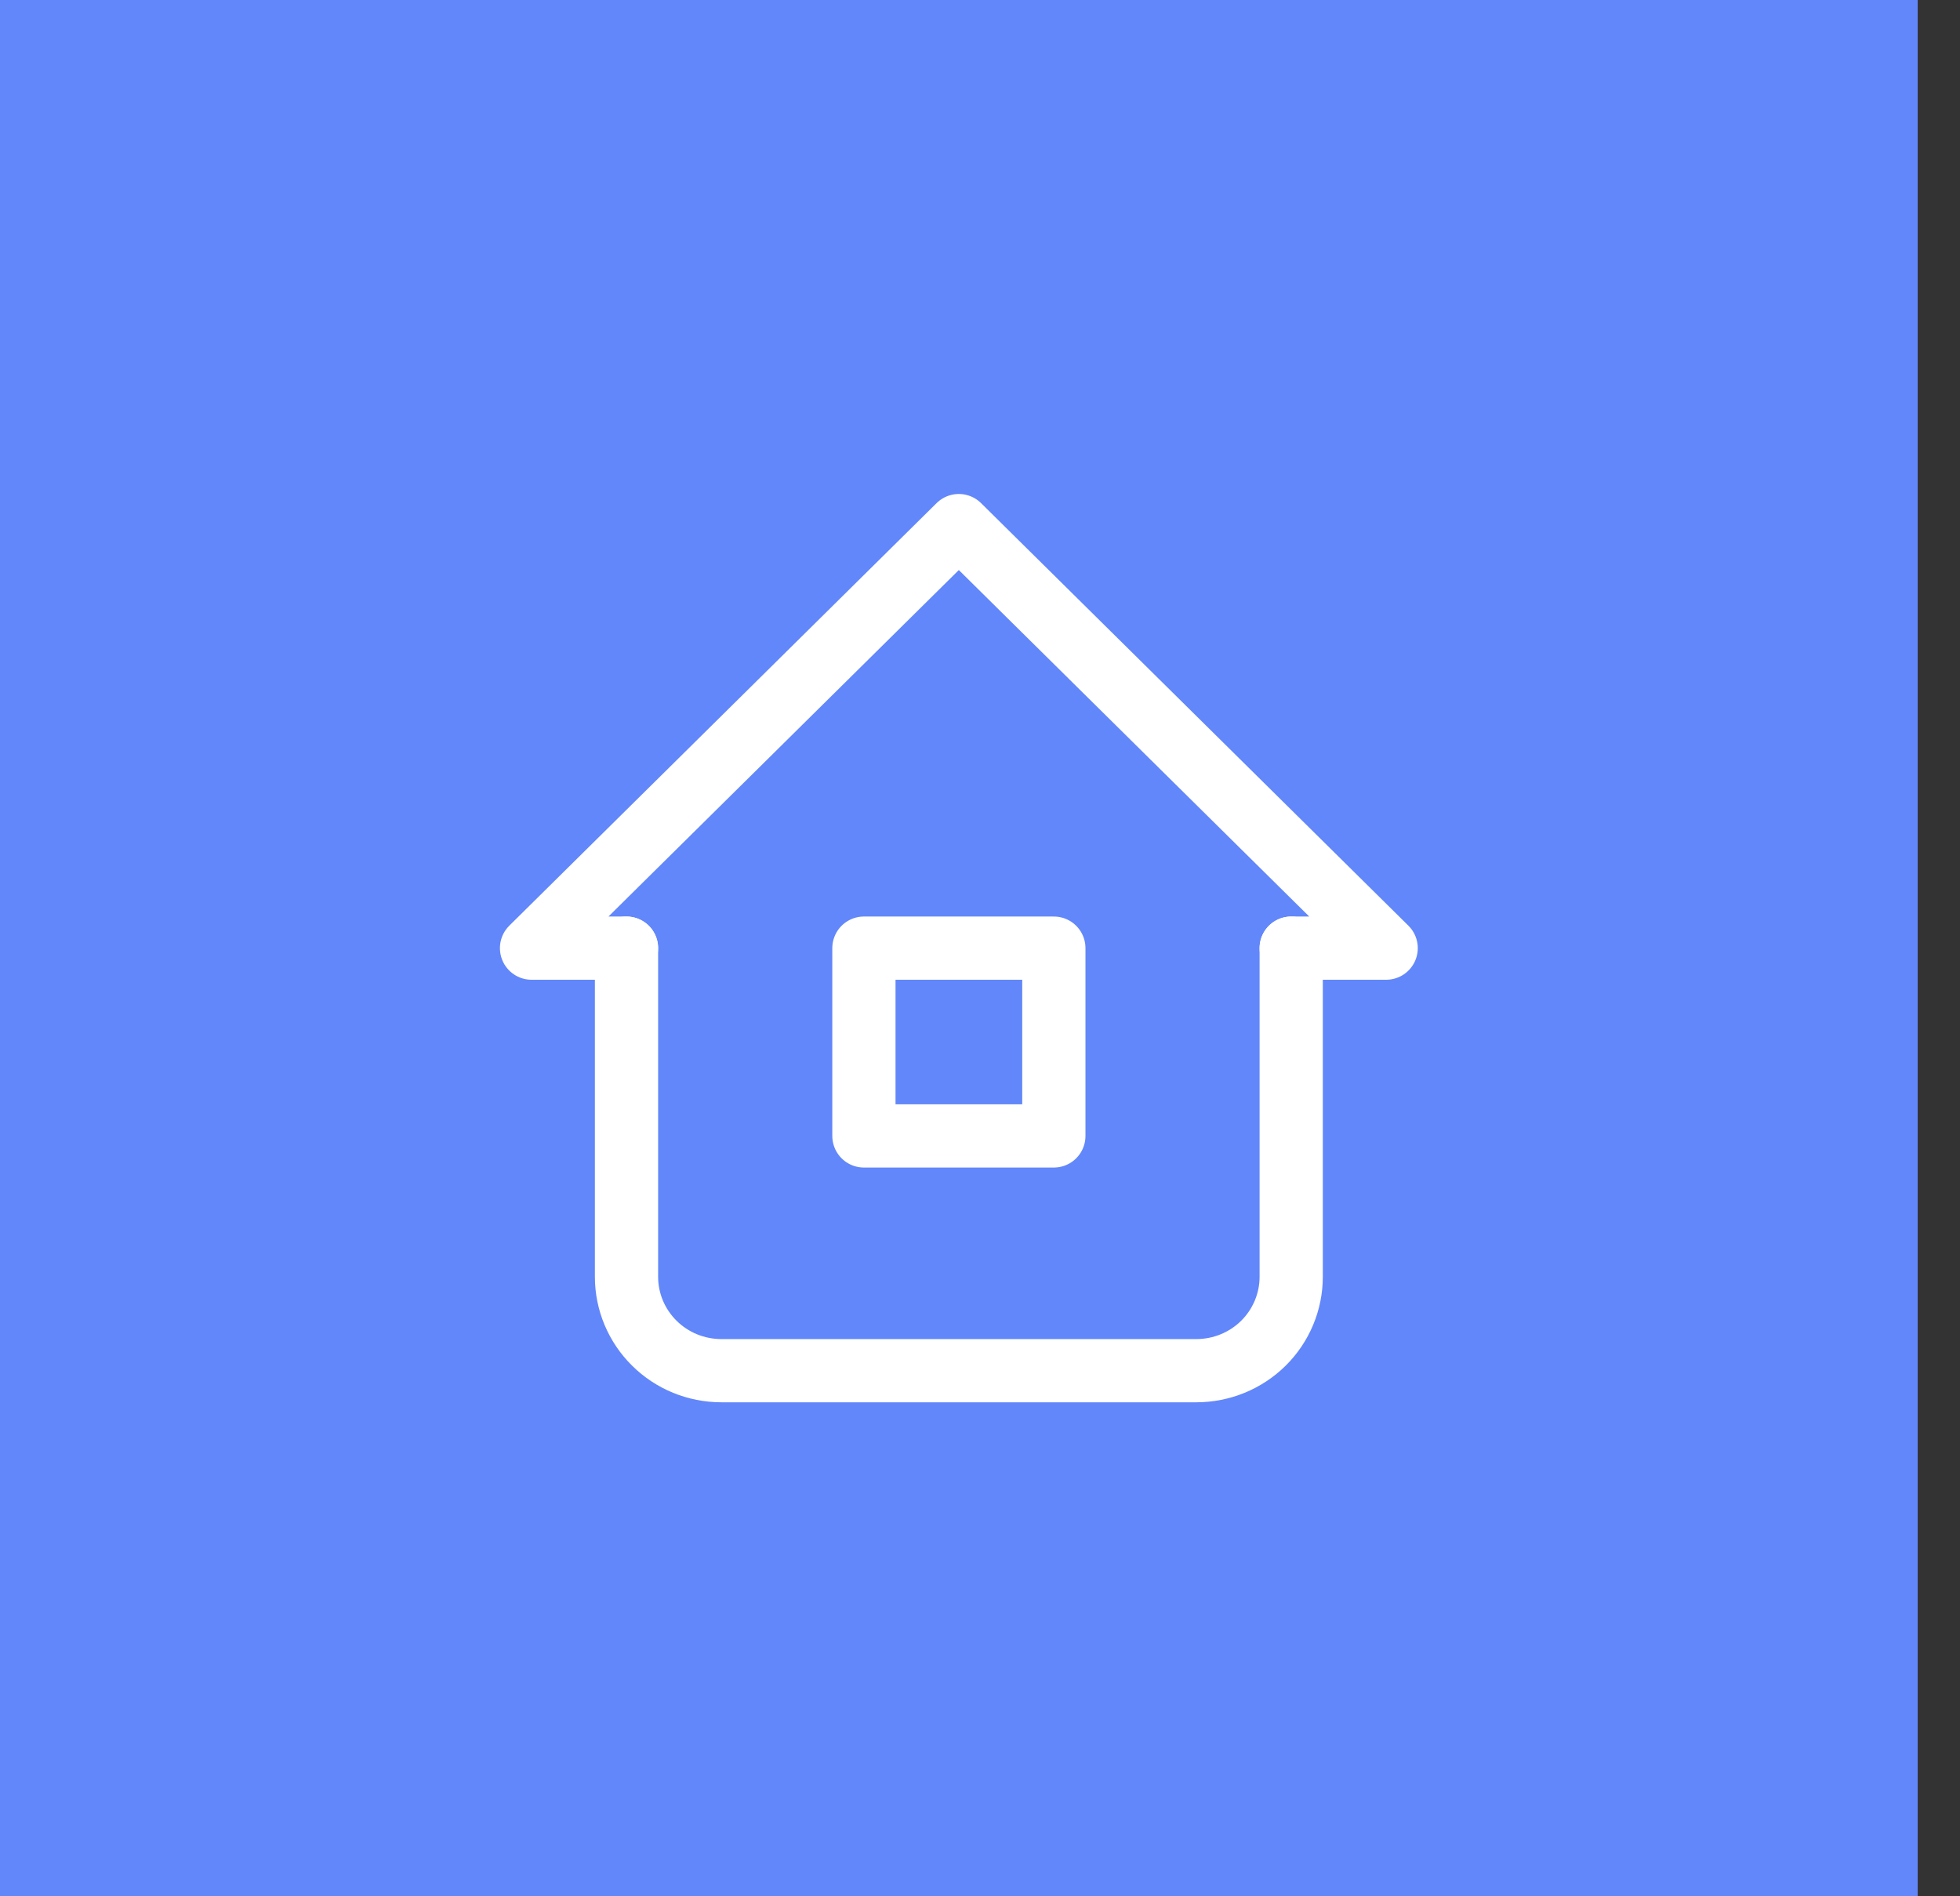
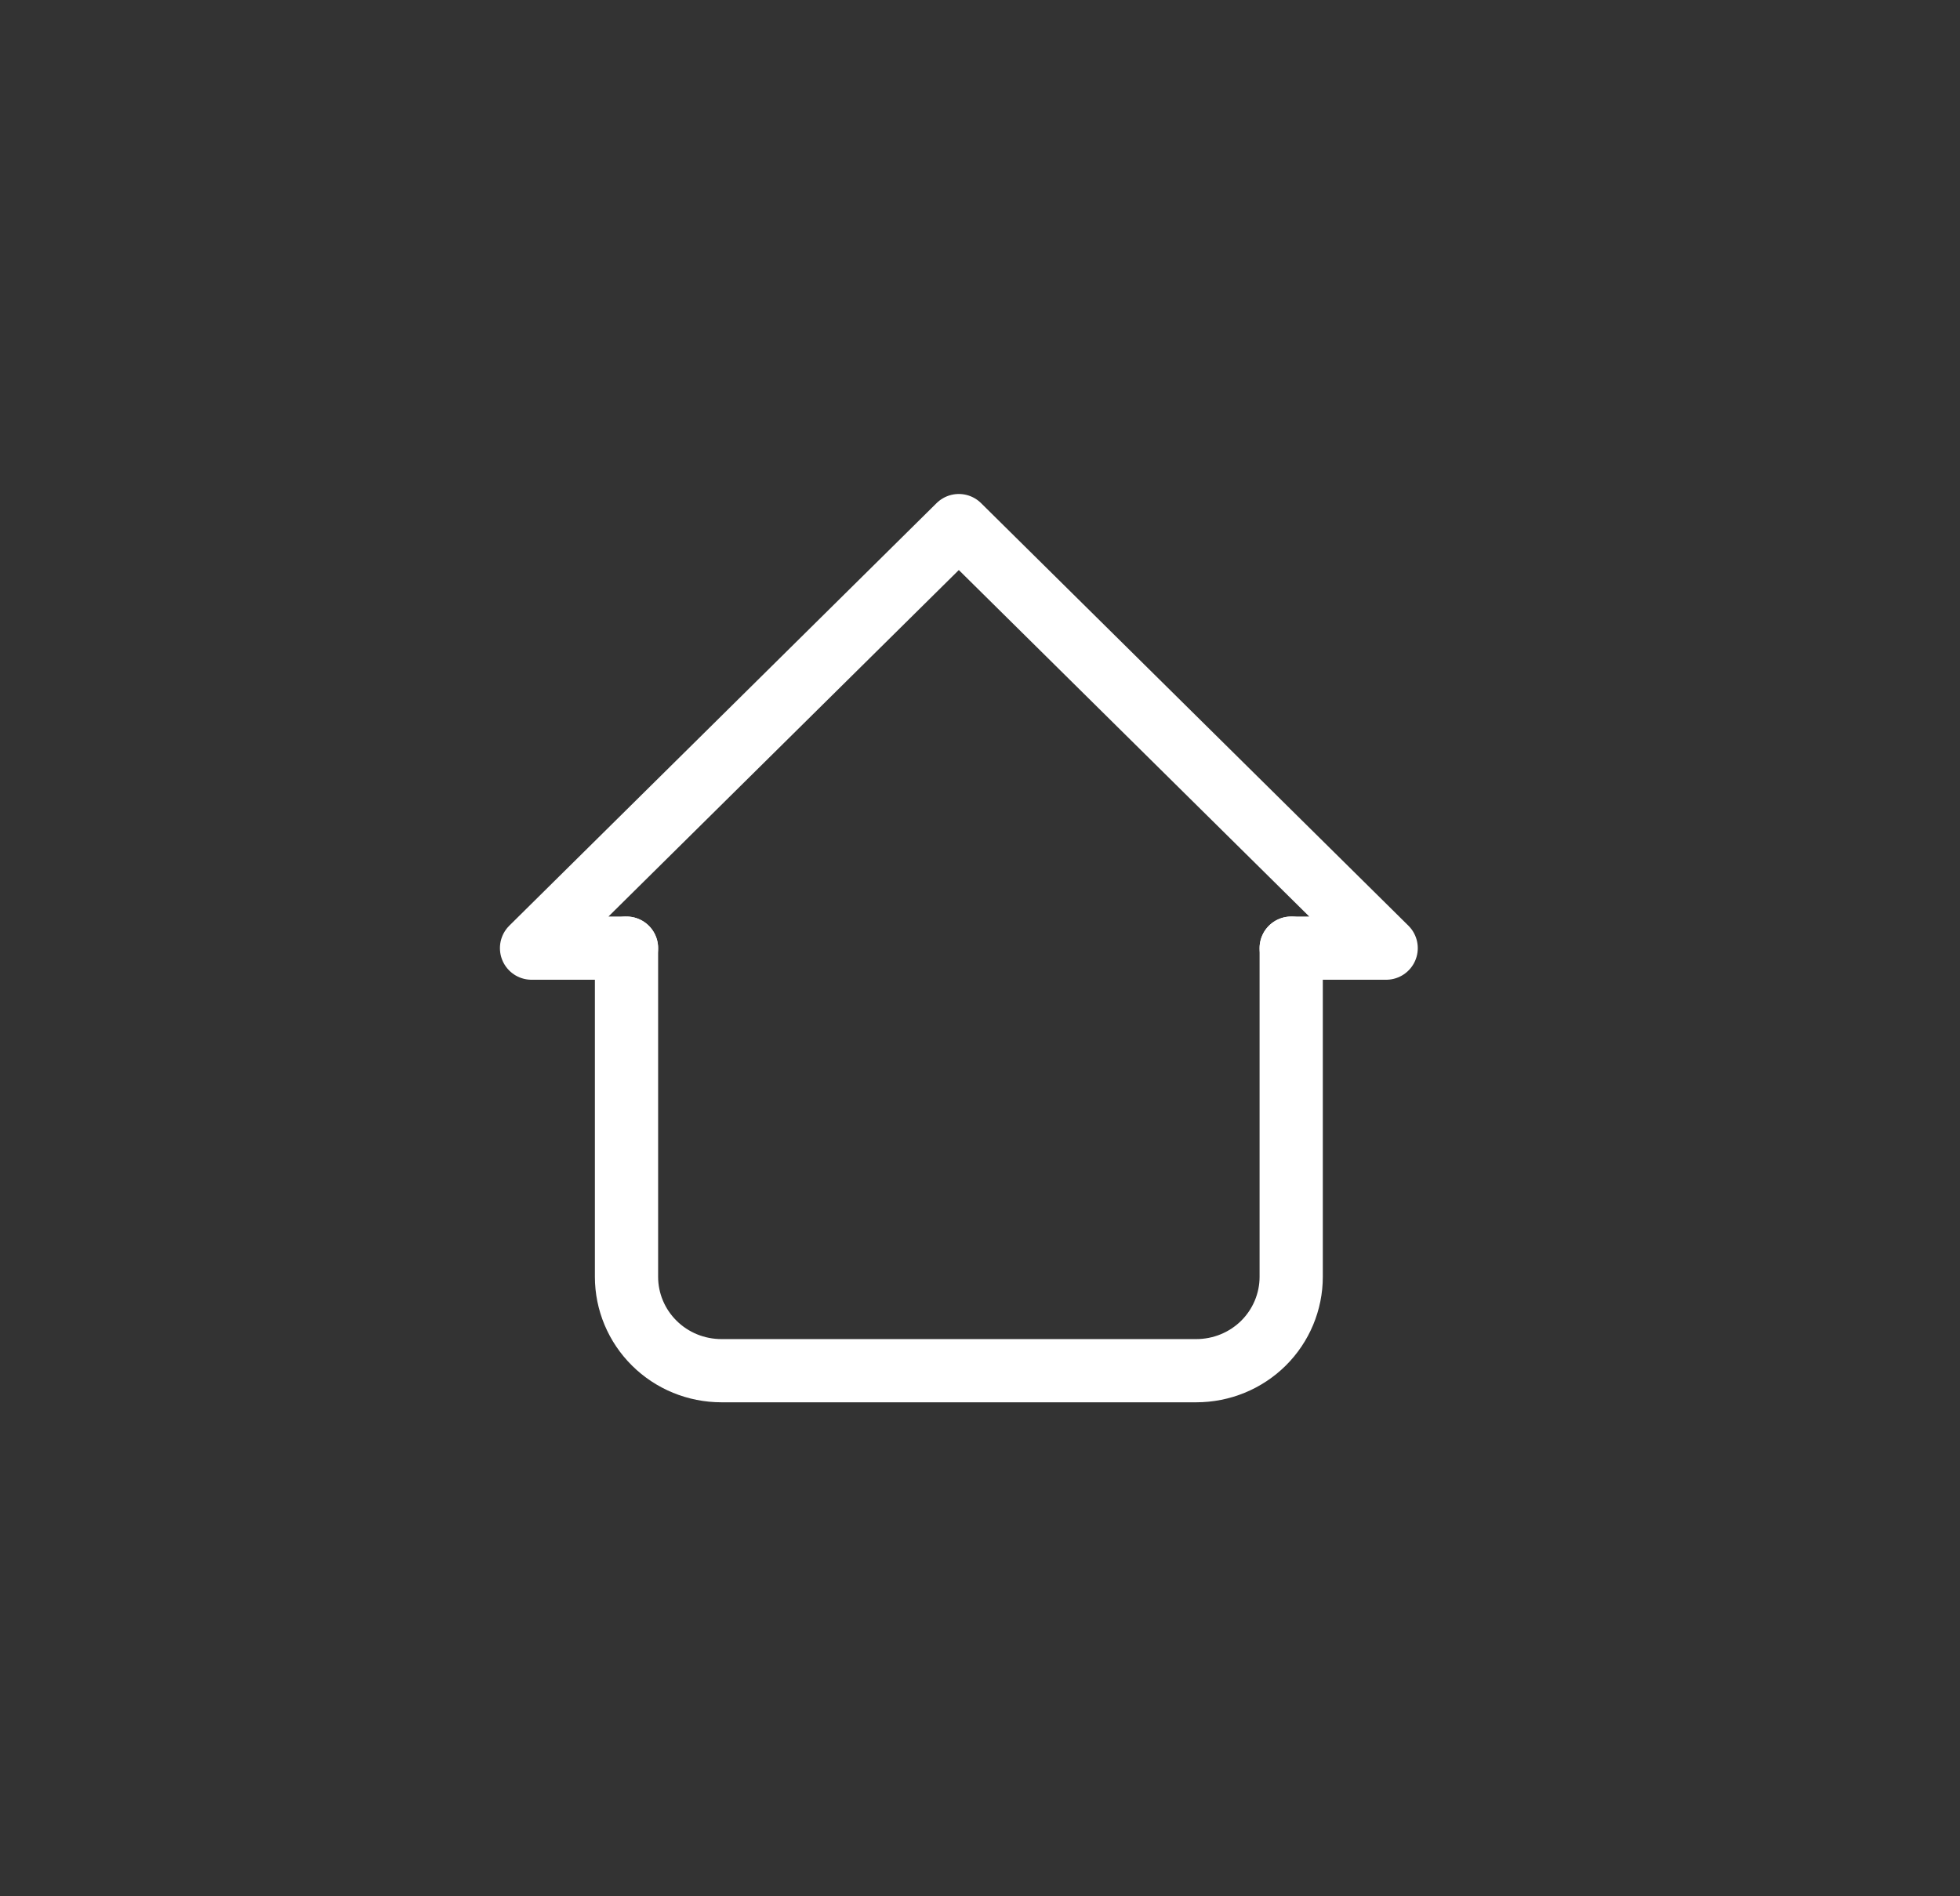
<svg xmlns="http://www.w3.org/2000/svg" width="31" height="30" viewBox="0 0 31 30" fill="none">
  <rect x="0" y="0" width="31" height="30" fill="#333333" stroke="none" />
-   <rect width="30.331" height="30" fill="#6287FA" />
  <path d="M9.909 15H8.407L15.165 8.315L21.924 15H20.422" stroke="white" stroke-linecap="round" stroke-linejoin="round" />
  <path d="M9.909 15V20.2C9.909 20.593 10.067 20.971 10.349 21.25C10.63 21.529 11.012 21.685 11.411 21.685H18.92C19.319 21.685 19.701 21.529 19.983 21.25C20.264 20.971 20.422 20.593 20.422 20.2V15" stroke="white" stroke-linecap="round" stroke-linejoin="round" />
-   <path d="M16.668 15H13.664V17.971H16.668V15Z" stroke="white" stroke-linecap="round" stroke-linejoin="round" />
</svg>